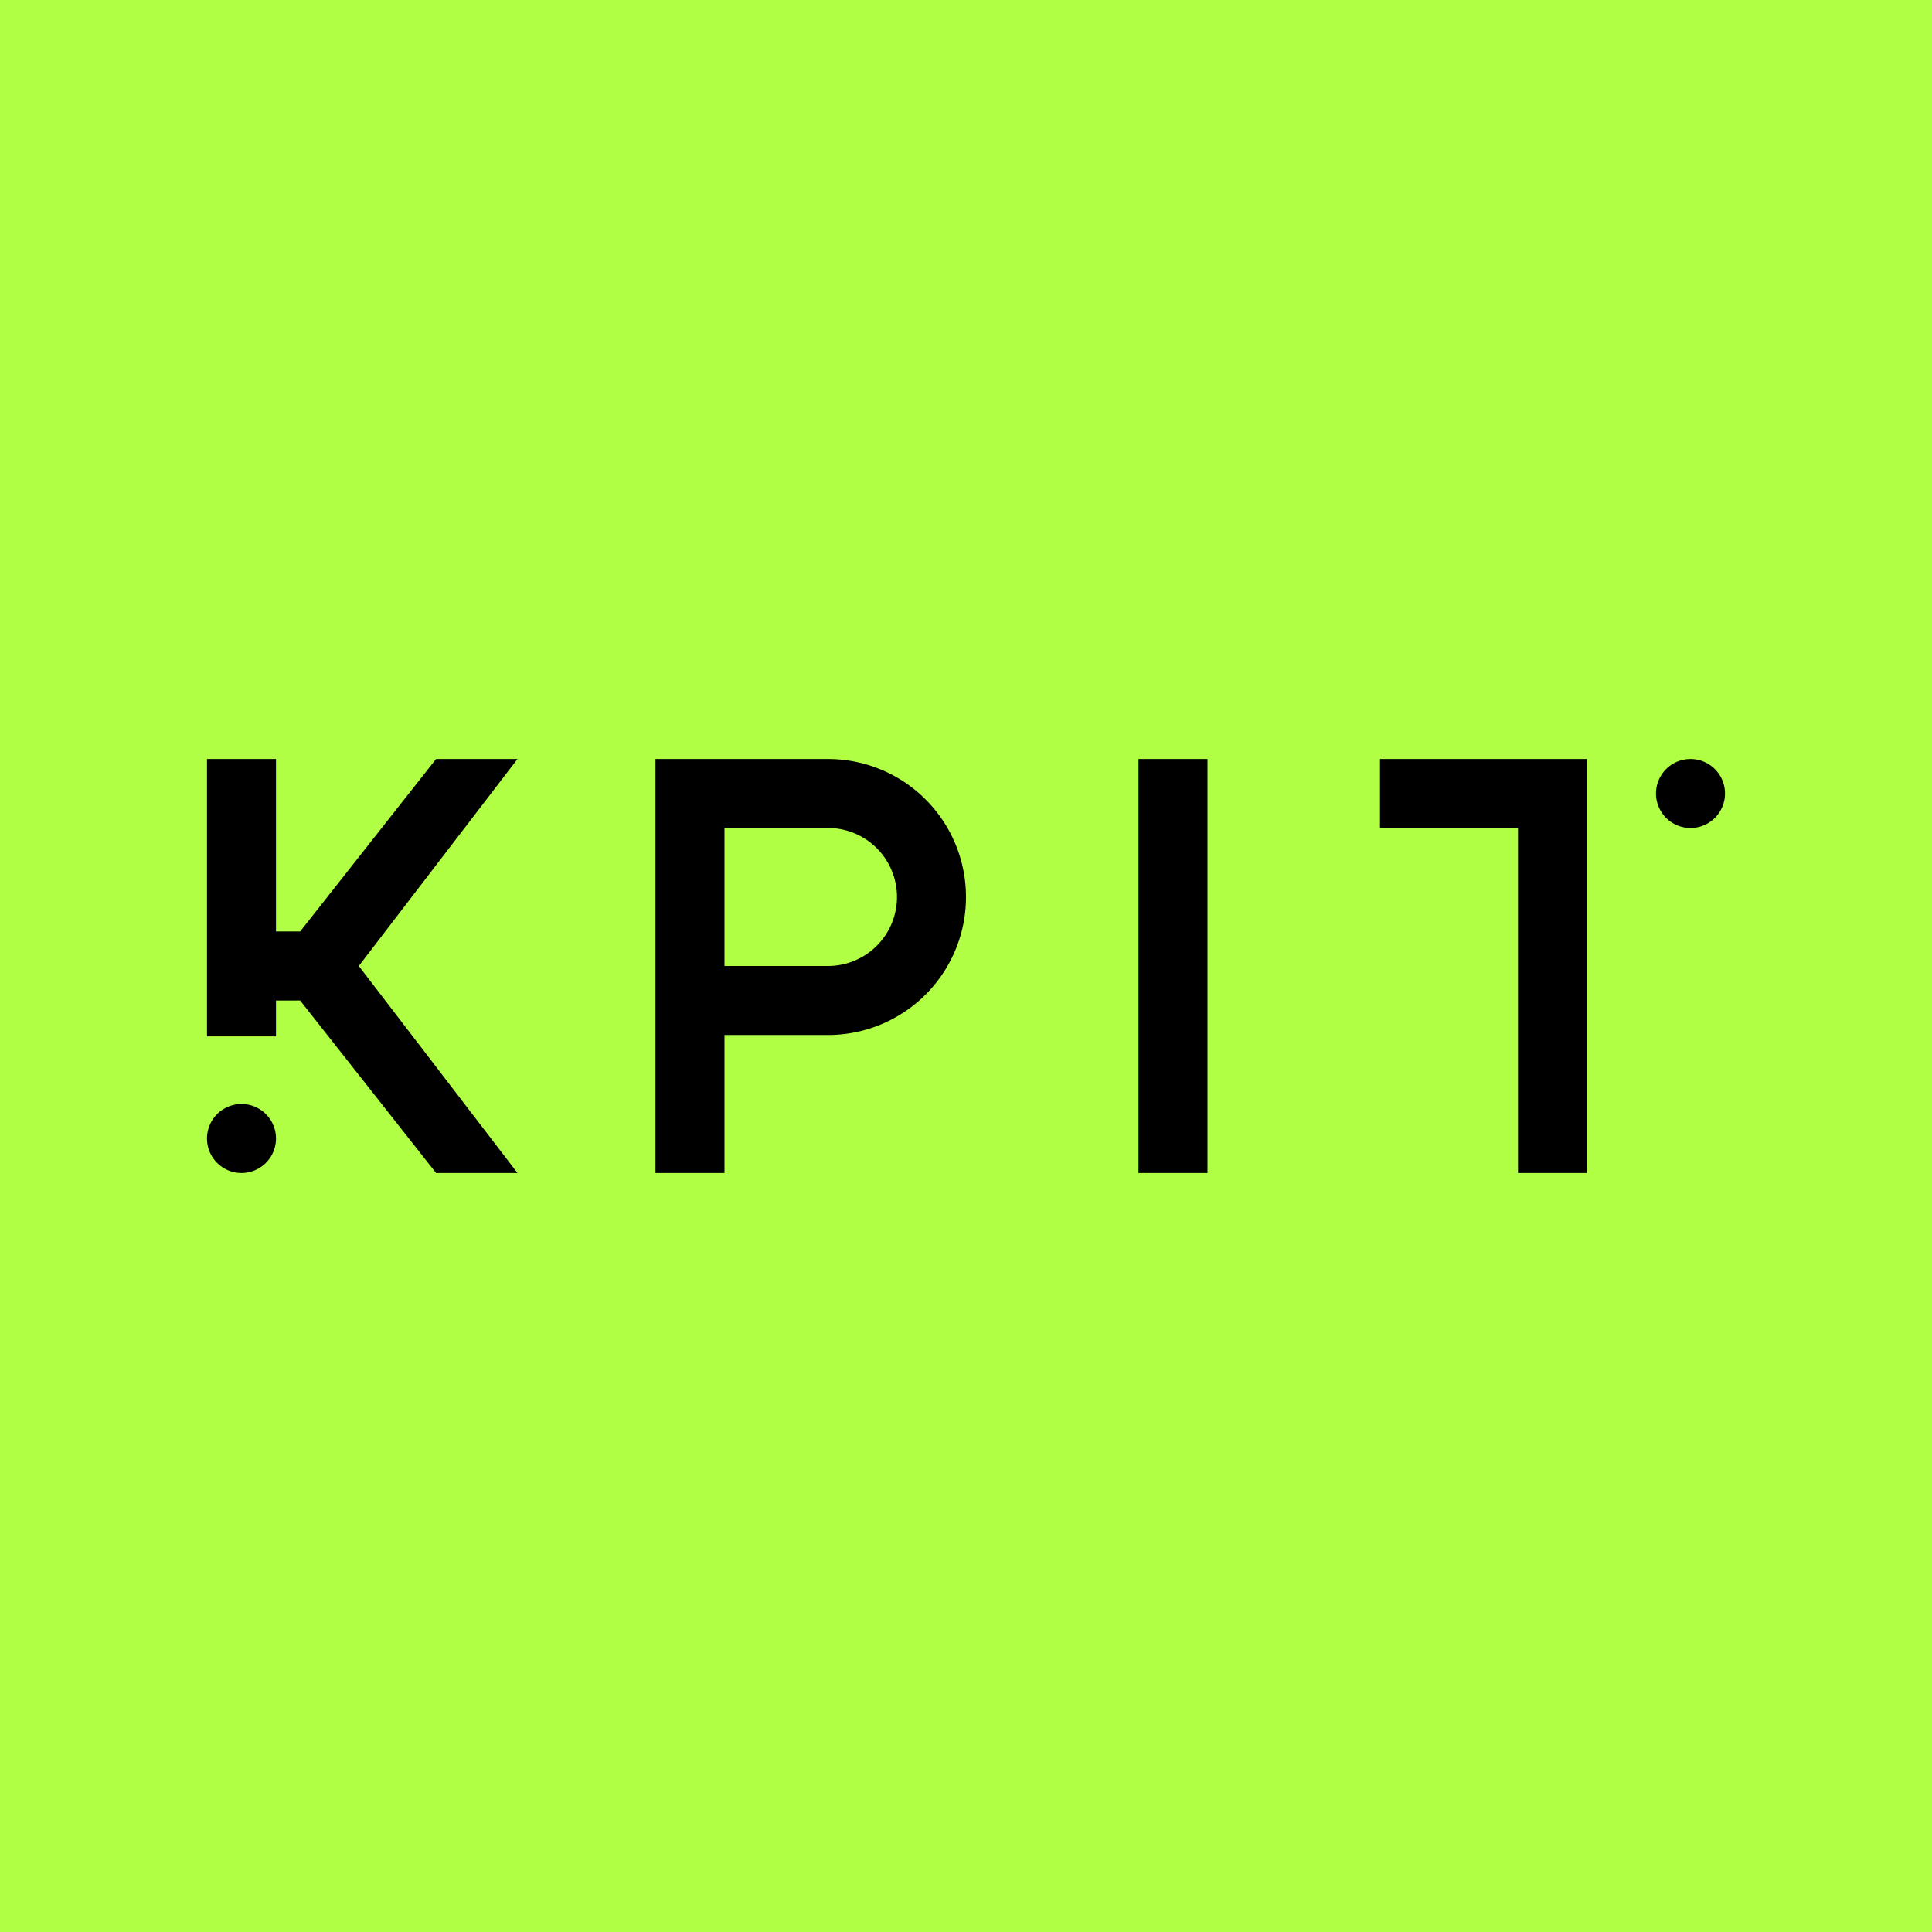
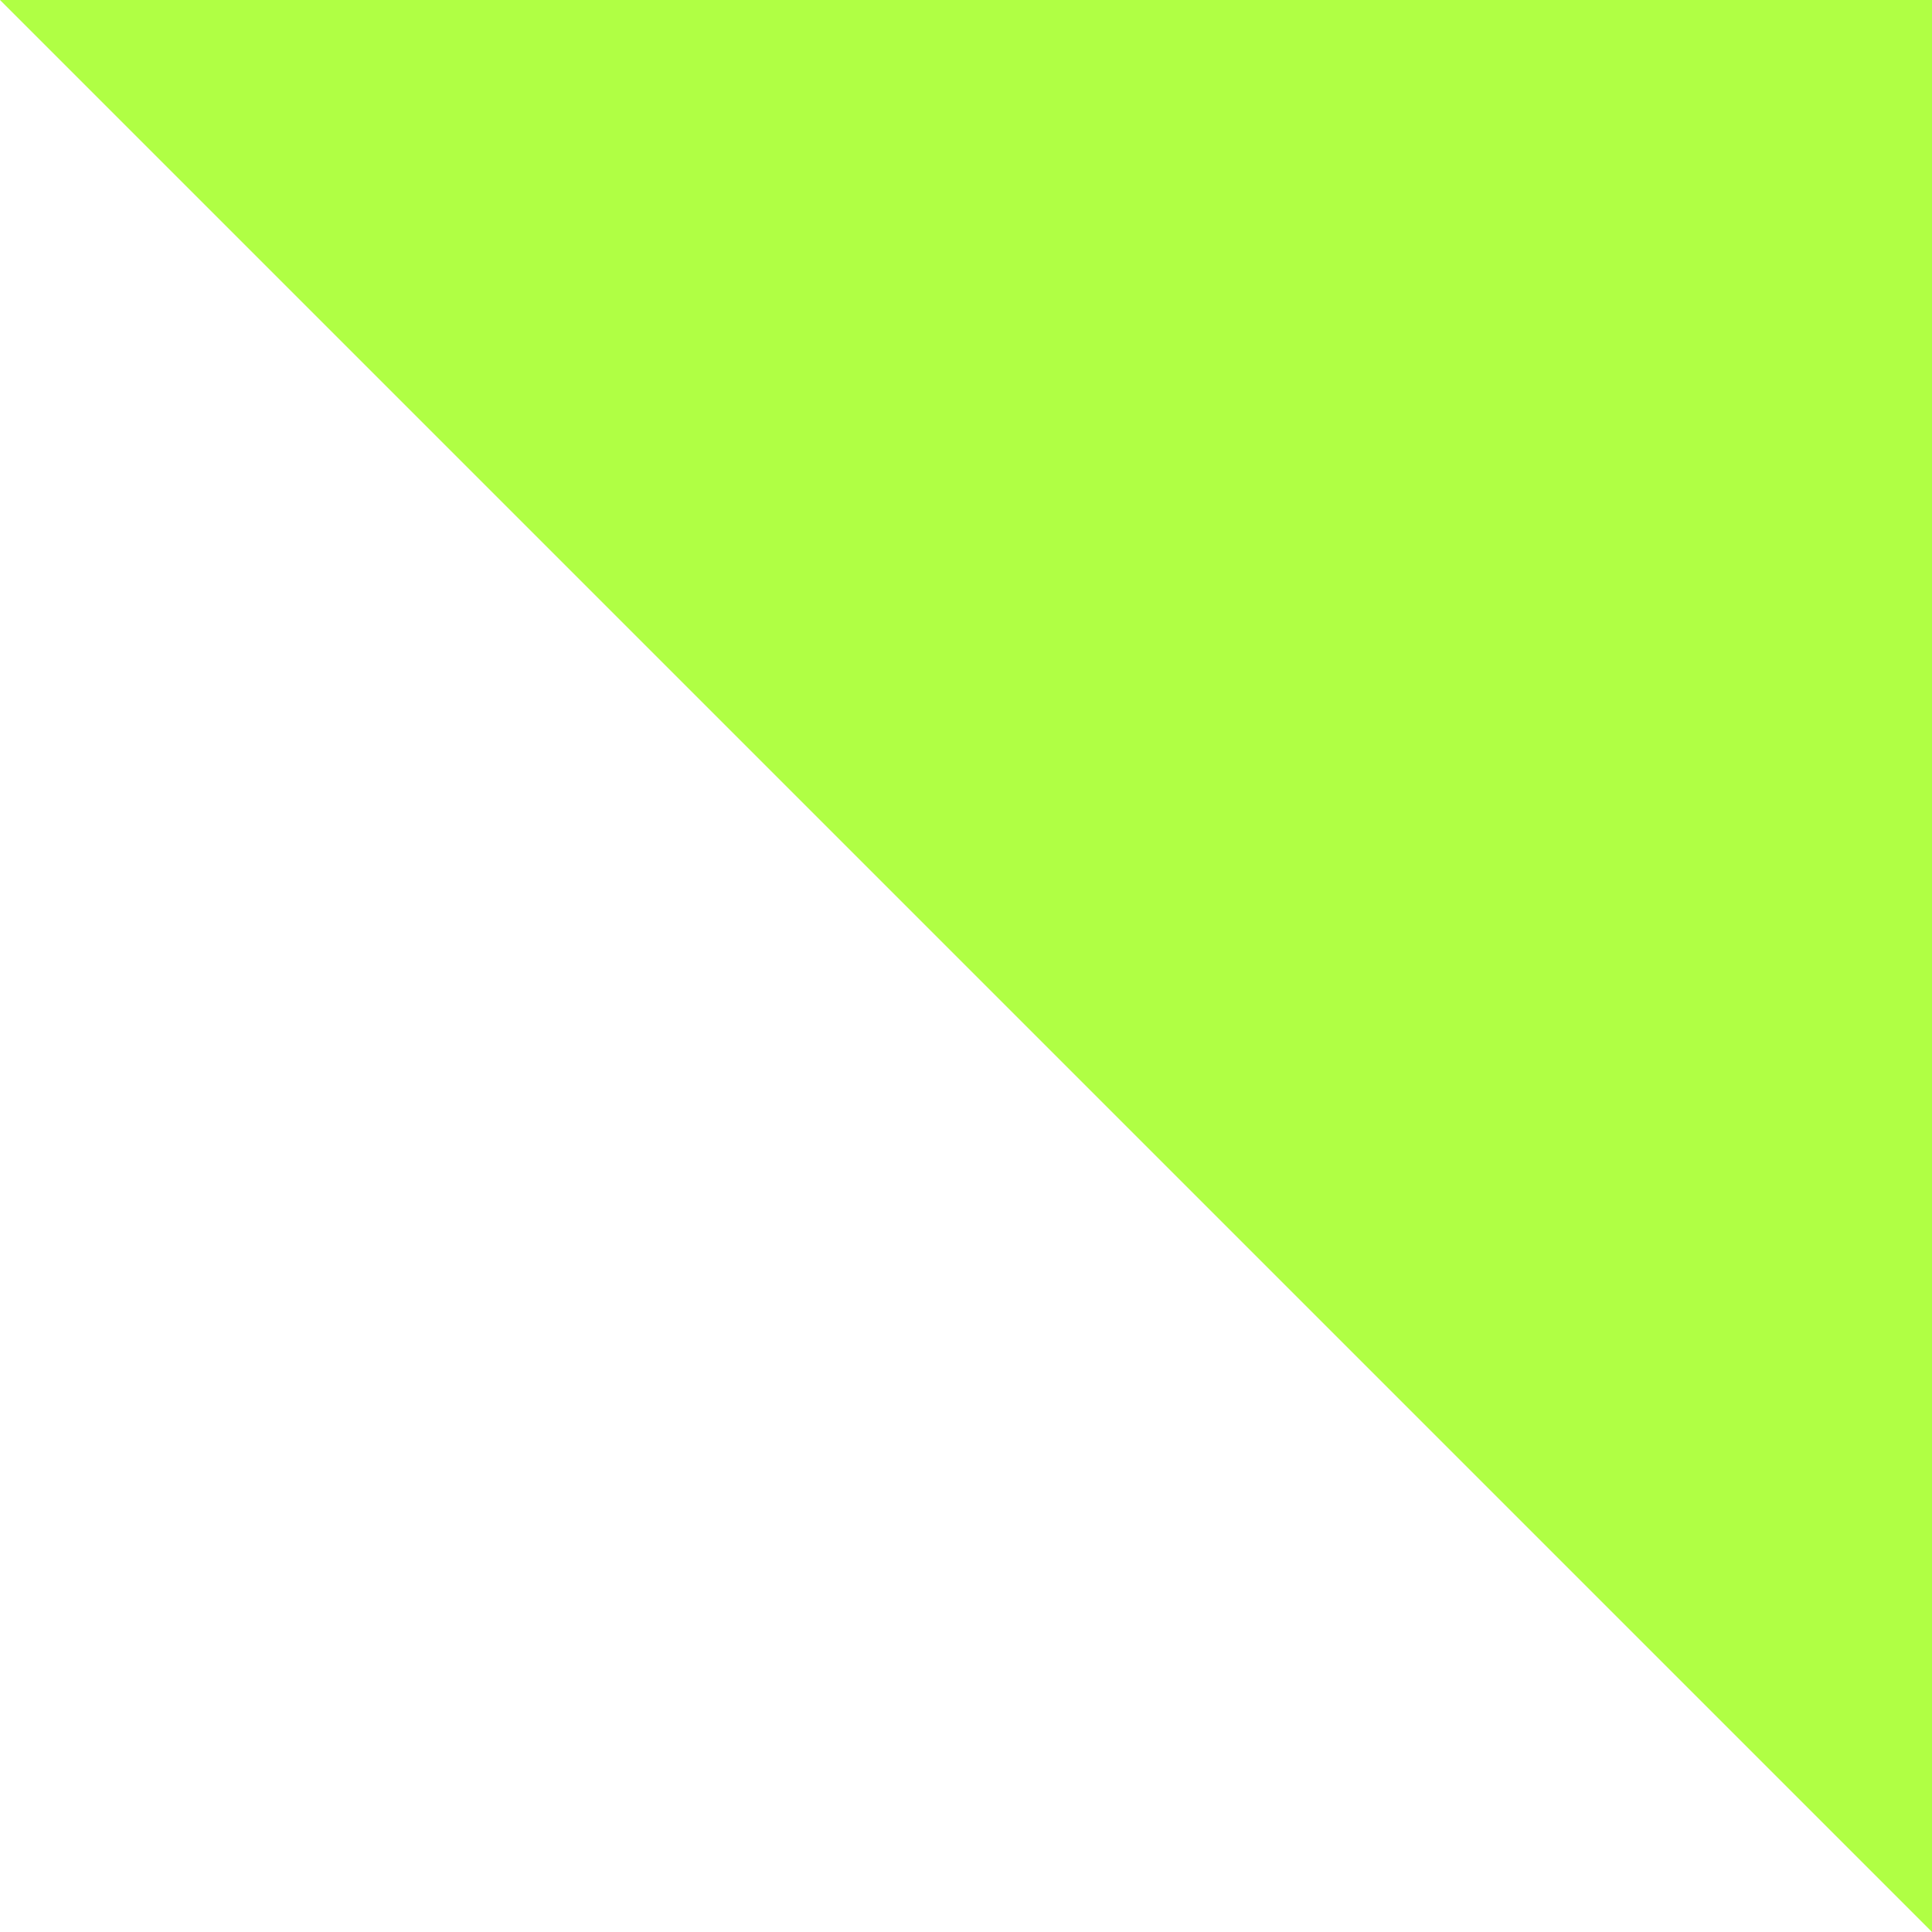
<svg xmlns="http://www.w3.org/2000/svg" width="56" height="56">
-   <path fill="#B0FF44" d="M0 0h56v56H0z" />
-   <path fill-rule="evenodd" d="M6 22h2v5h.7l3.94-5H15l-4.6 6 4.6 6h-2.36L8.7 29H8v1.04H6V22zm15 0h-2v12h2v-4h3a4 4 0 000-8h-3zm0 2v4h3a2 2 0 100-4h-3zm14-2h-2v12h2V22zm5 2v-2h6v12h-2V24h-4zM8 33a1 1 0 11-2 0 1 1 0 012 0zm41-9a1 1 0 100-2 1 1 0 000 2z" />
+   <path fill="#B0FF44" d="M0 0h56v56z" />
</svg>